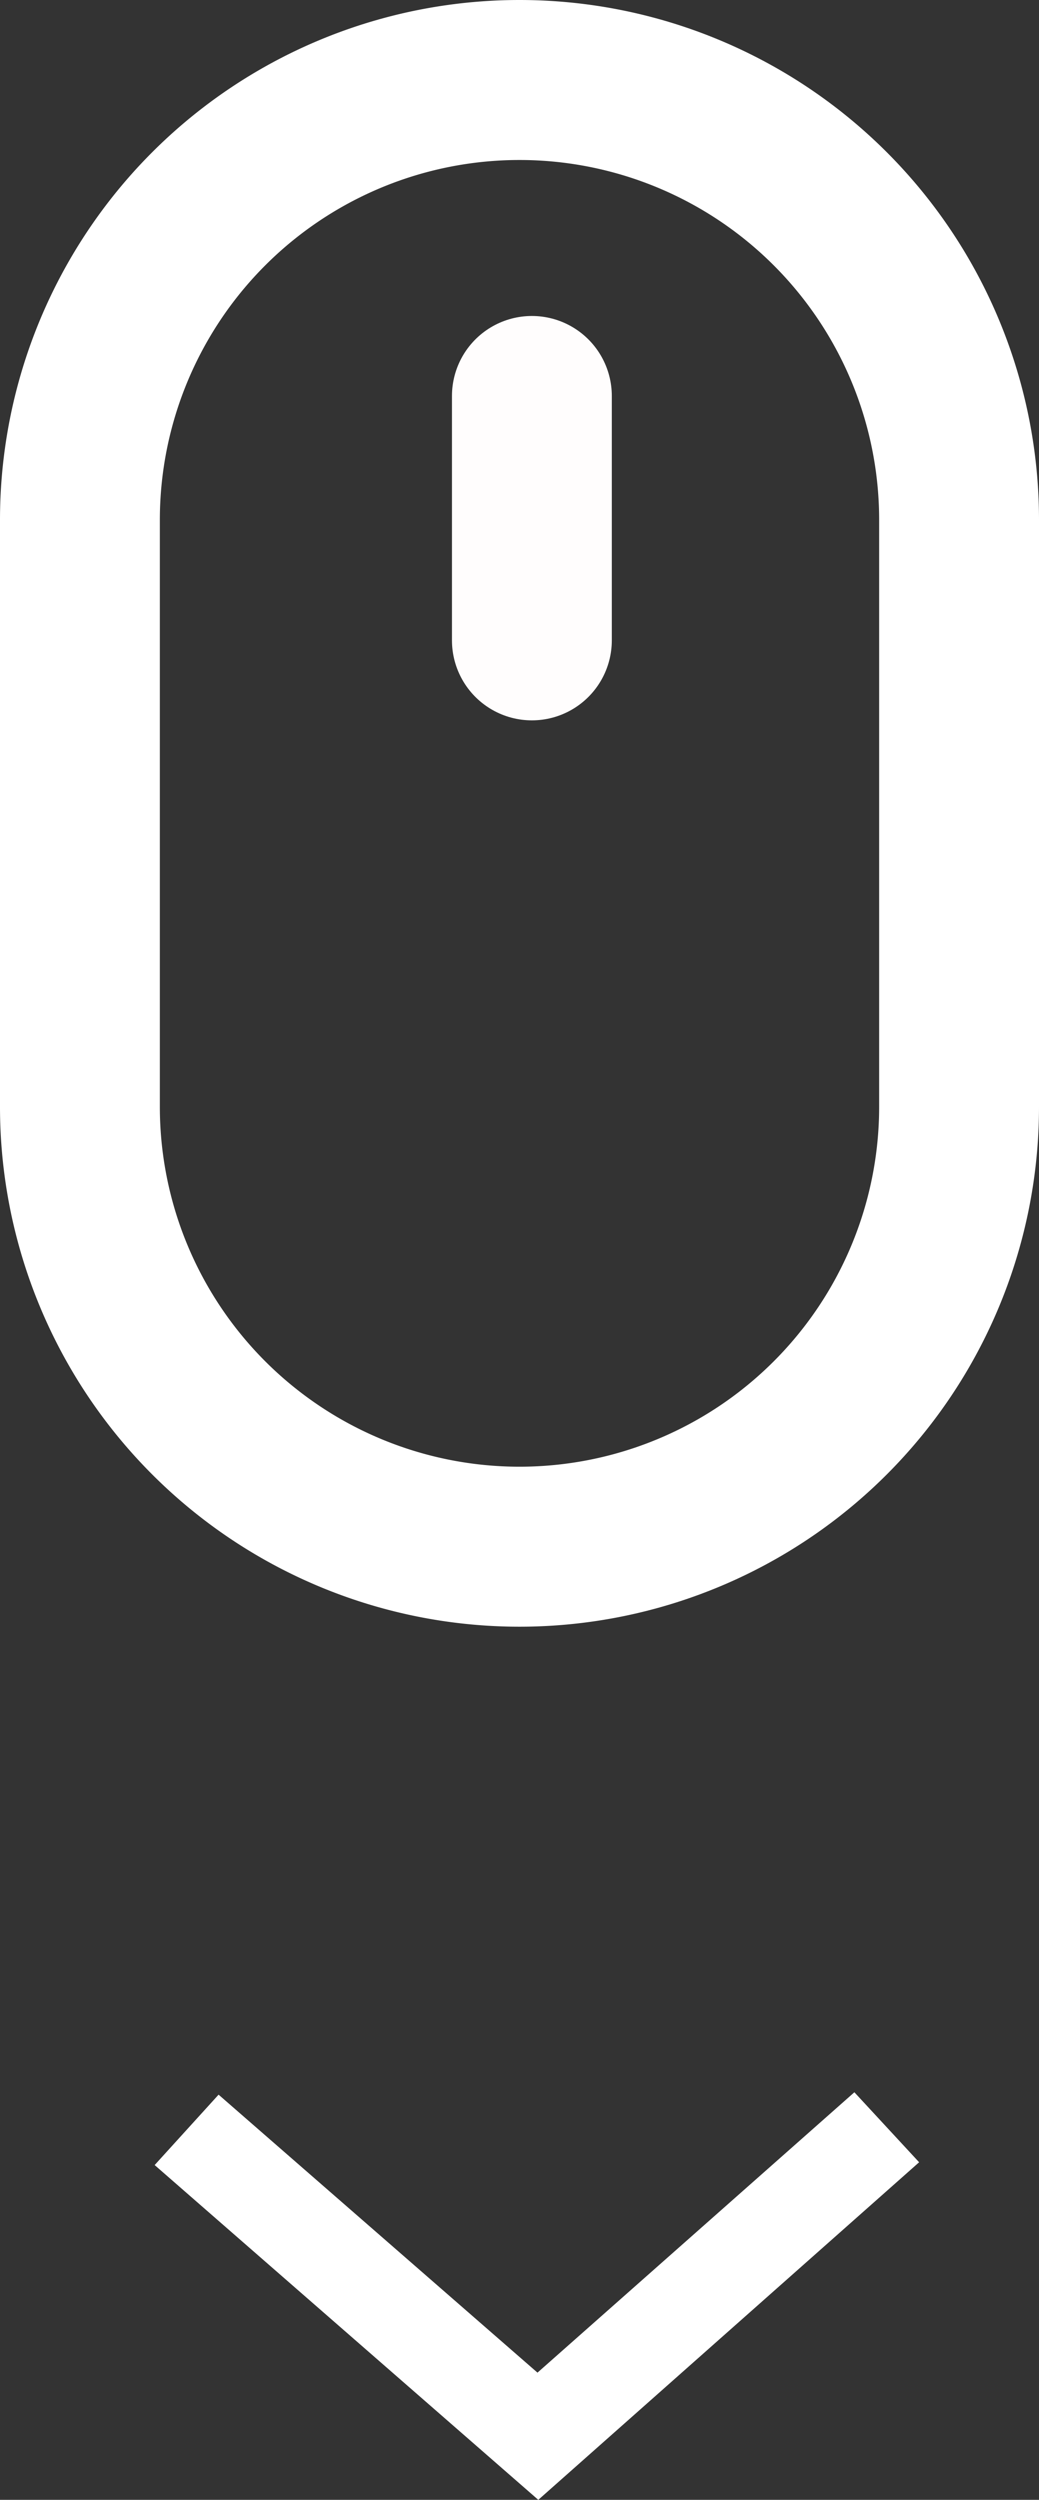
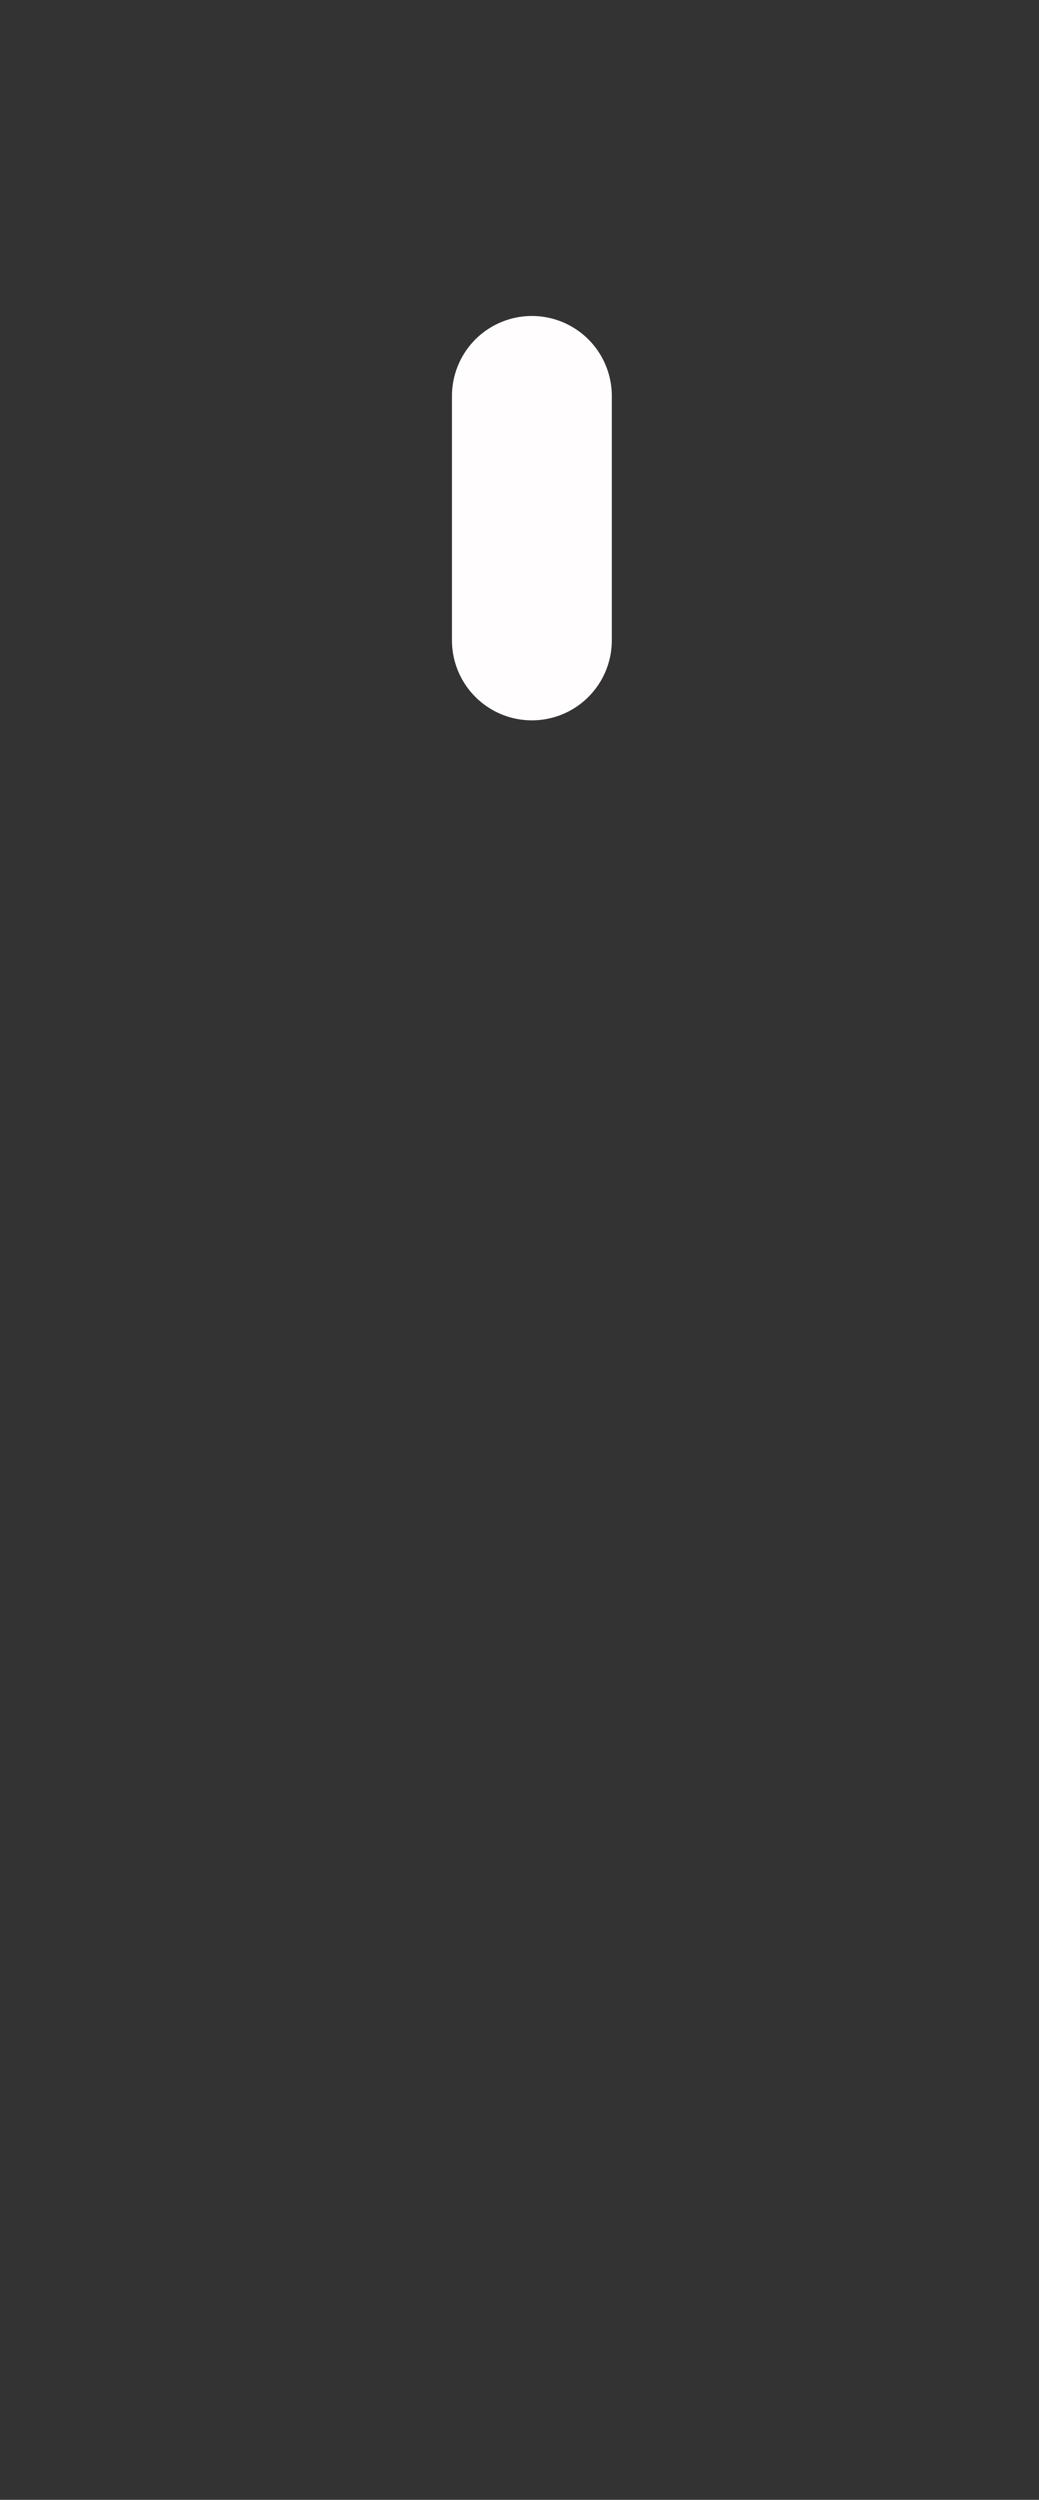
<svg xmlns="http://www.w3.org/2000/svg" id="Layer_1" data-name="Layer 1" viewBox="0 0 26 62.5">
  <rect x="0" y="0" width="26" height="62.5" fill="#333333" stroke="none" />
  <defs>
    <style>.cls-1,.cls-2{fill:none;stroke-miterlimit:10;stroke-width:4px;}.cls-1{stroke:#fff;}.cls-2{stroke:#fffdfd;stroke-linecap:round;}.cls-3{fill:#fff;}</style>
  </defs>
  <title>mouse-w</title>
-   <path class="cls-1" d="M34,39.17h0a11,11,0,0,1-11-11V13.5a11,11,0,0,1,11-11h0a11,11,0,0,1,11,11V28.17A11,11,0,0,1,34,39.17Z" transform="translate(-21 -0.5)" />
  <line class="cls-2" x1="13.31" y1="9.9" x2="13.31" y2="16.01" />
-   <polygon class="cls-3" points="3.87 54.13 5.47 52.37 13.45 59.32 21.38 52.31 23 54.06 13.47 62.5 3.87 54.13" />
</svg>